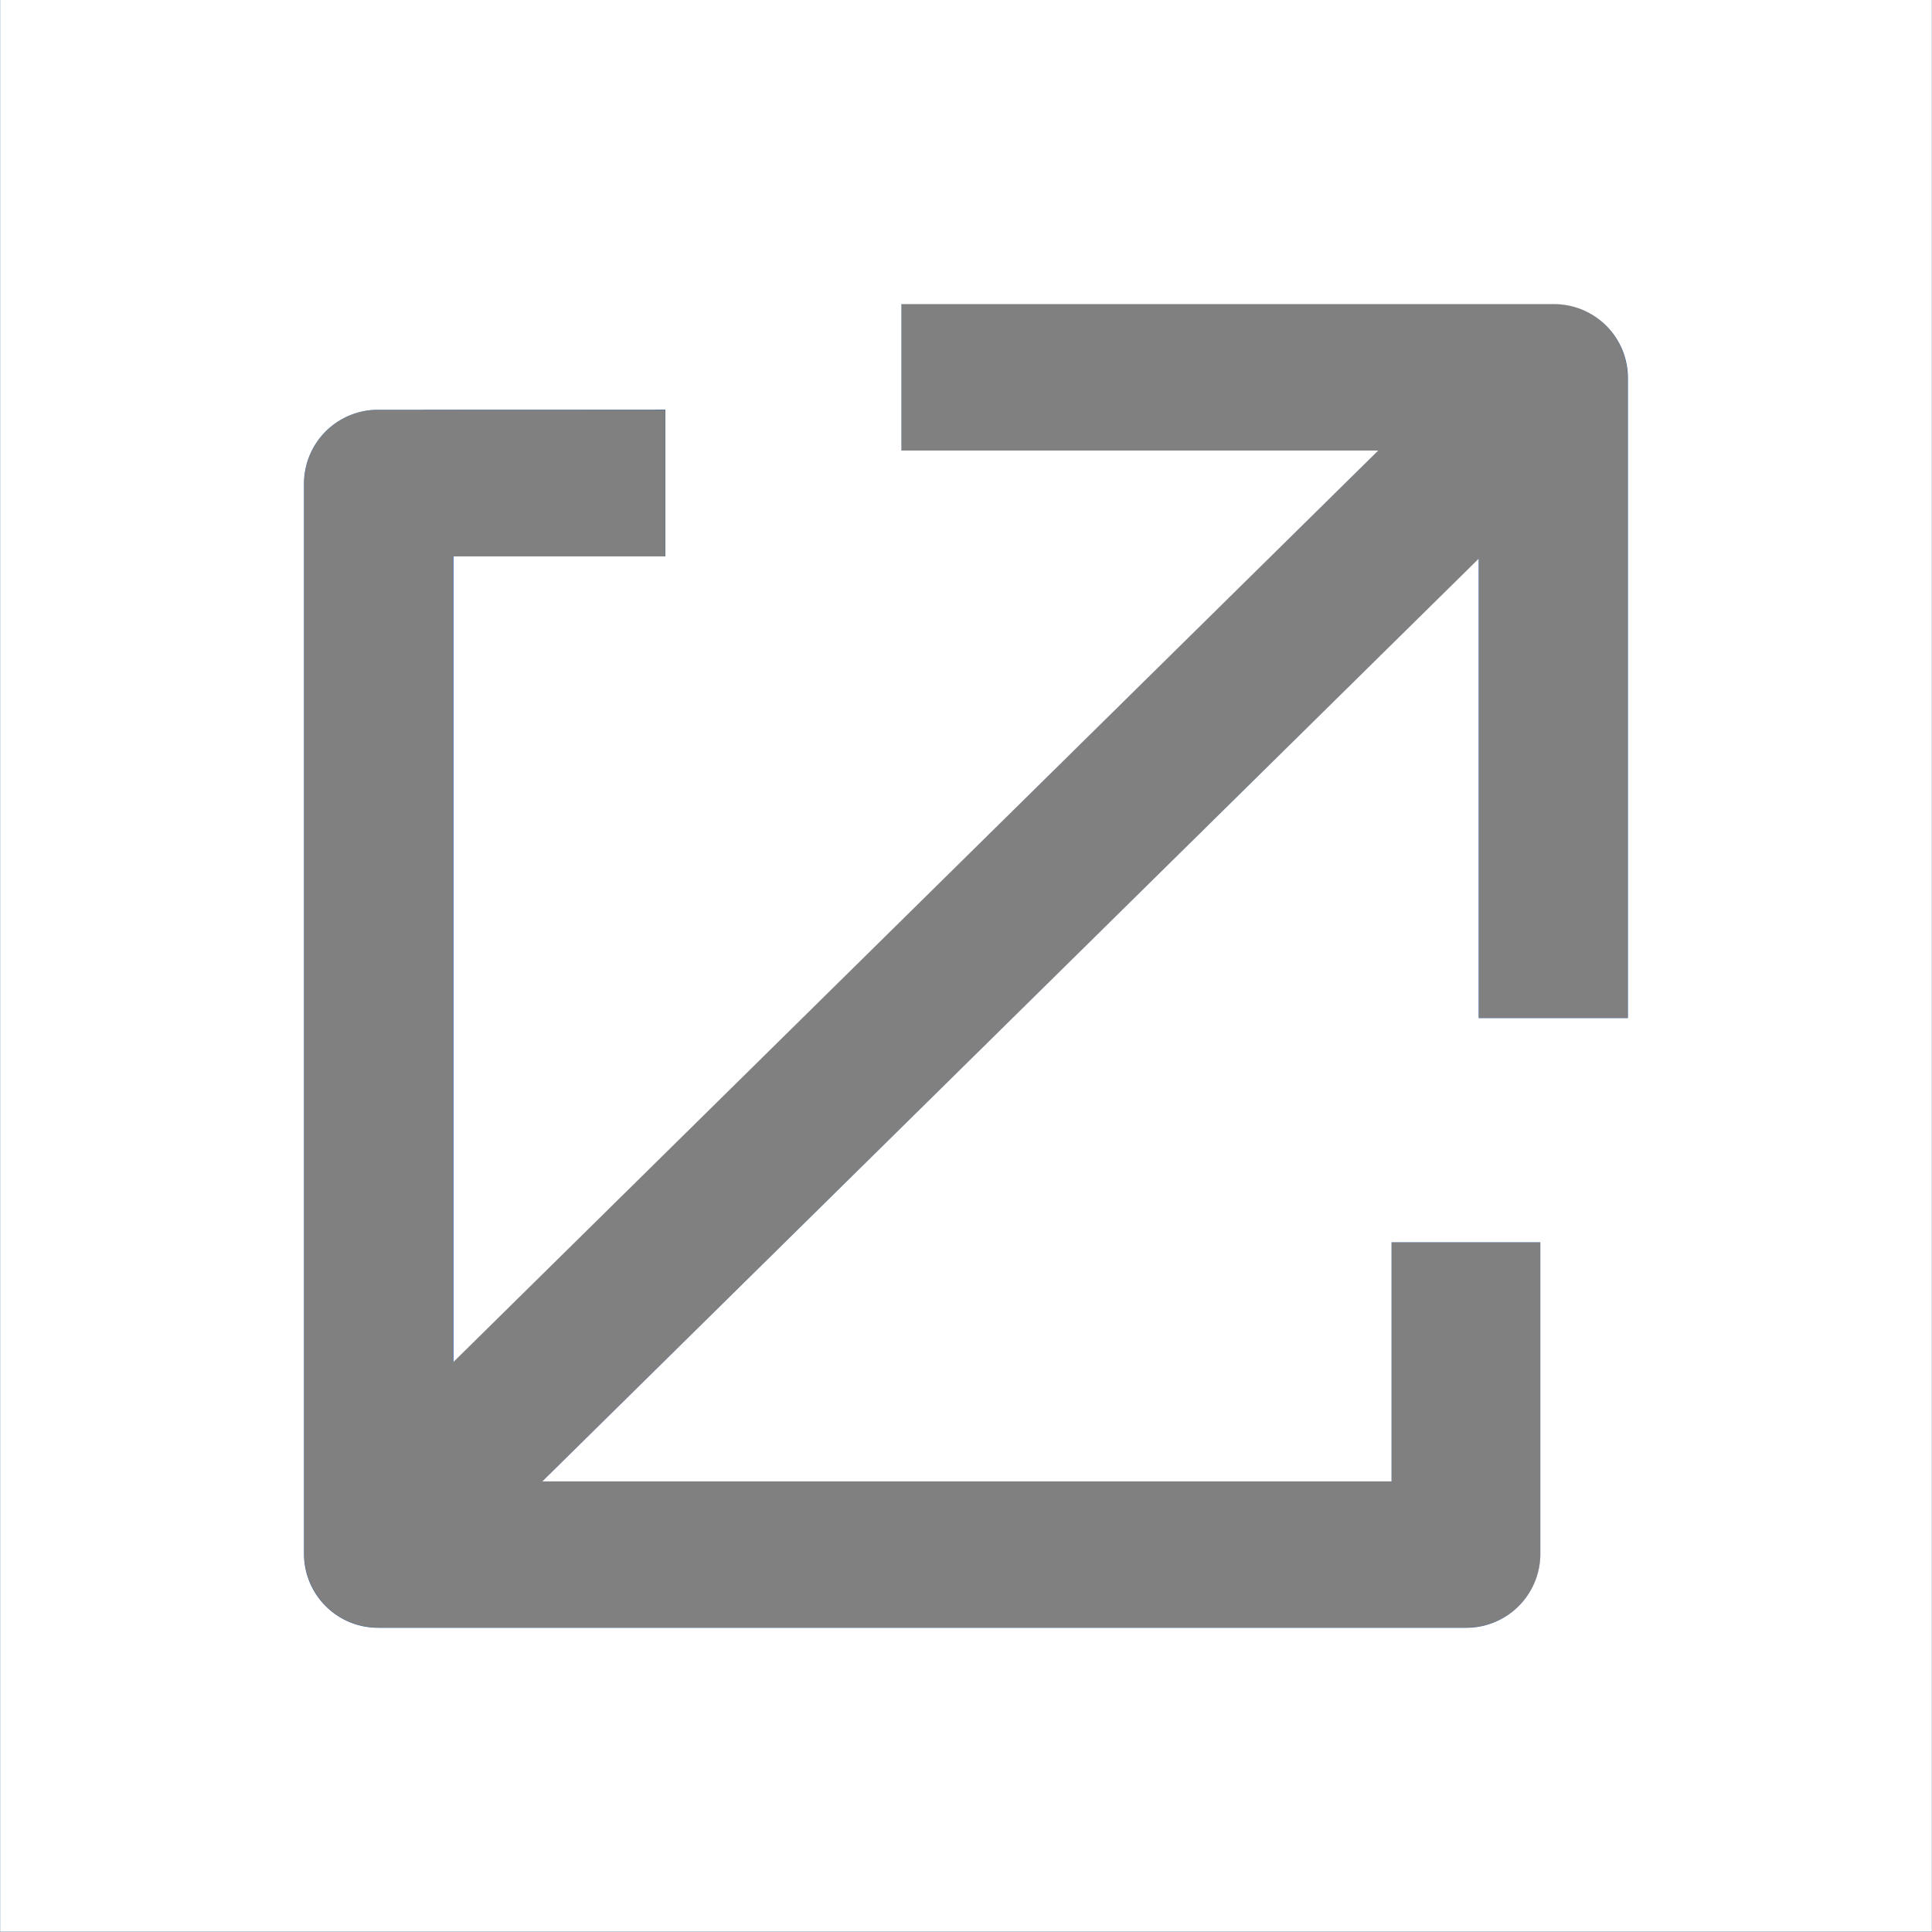
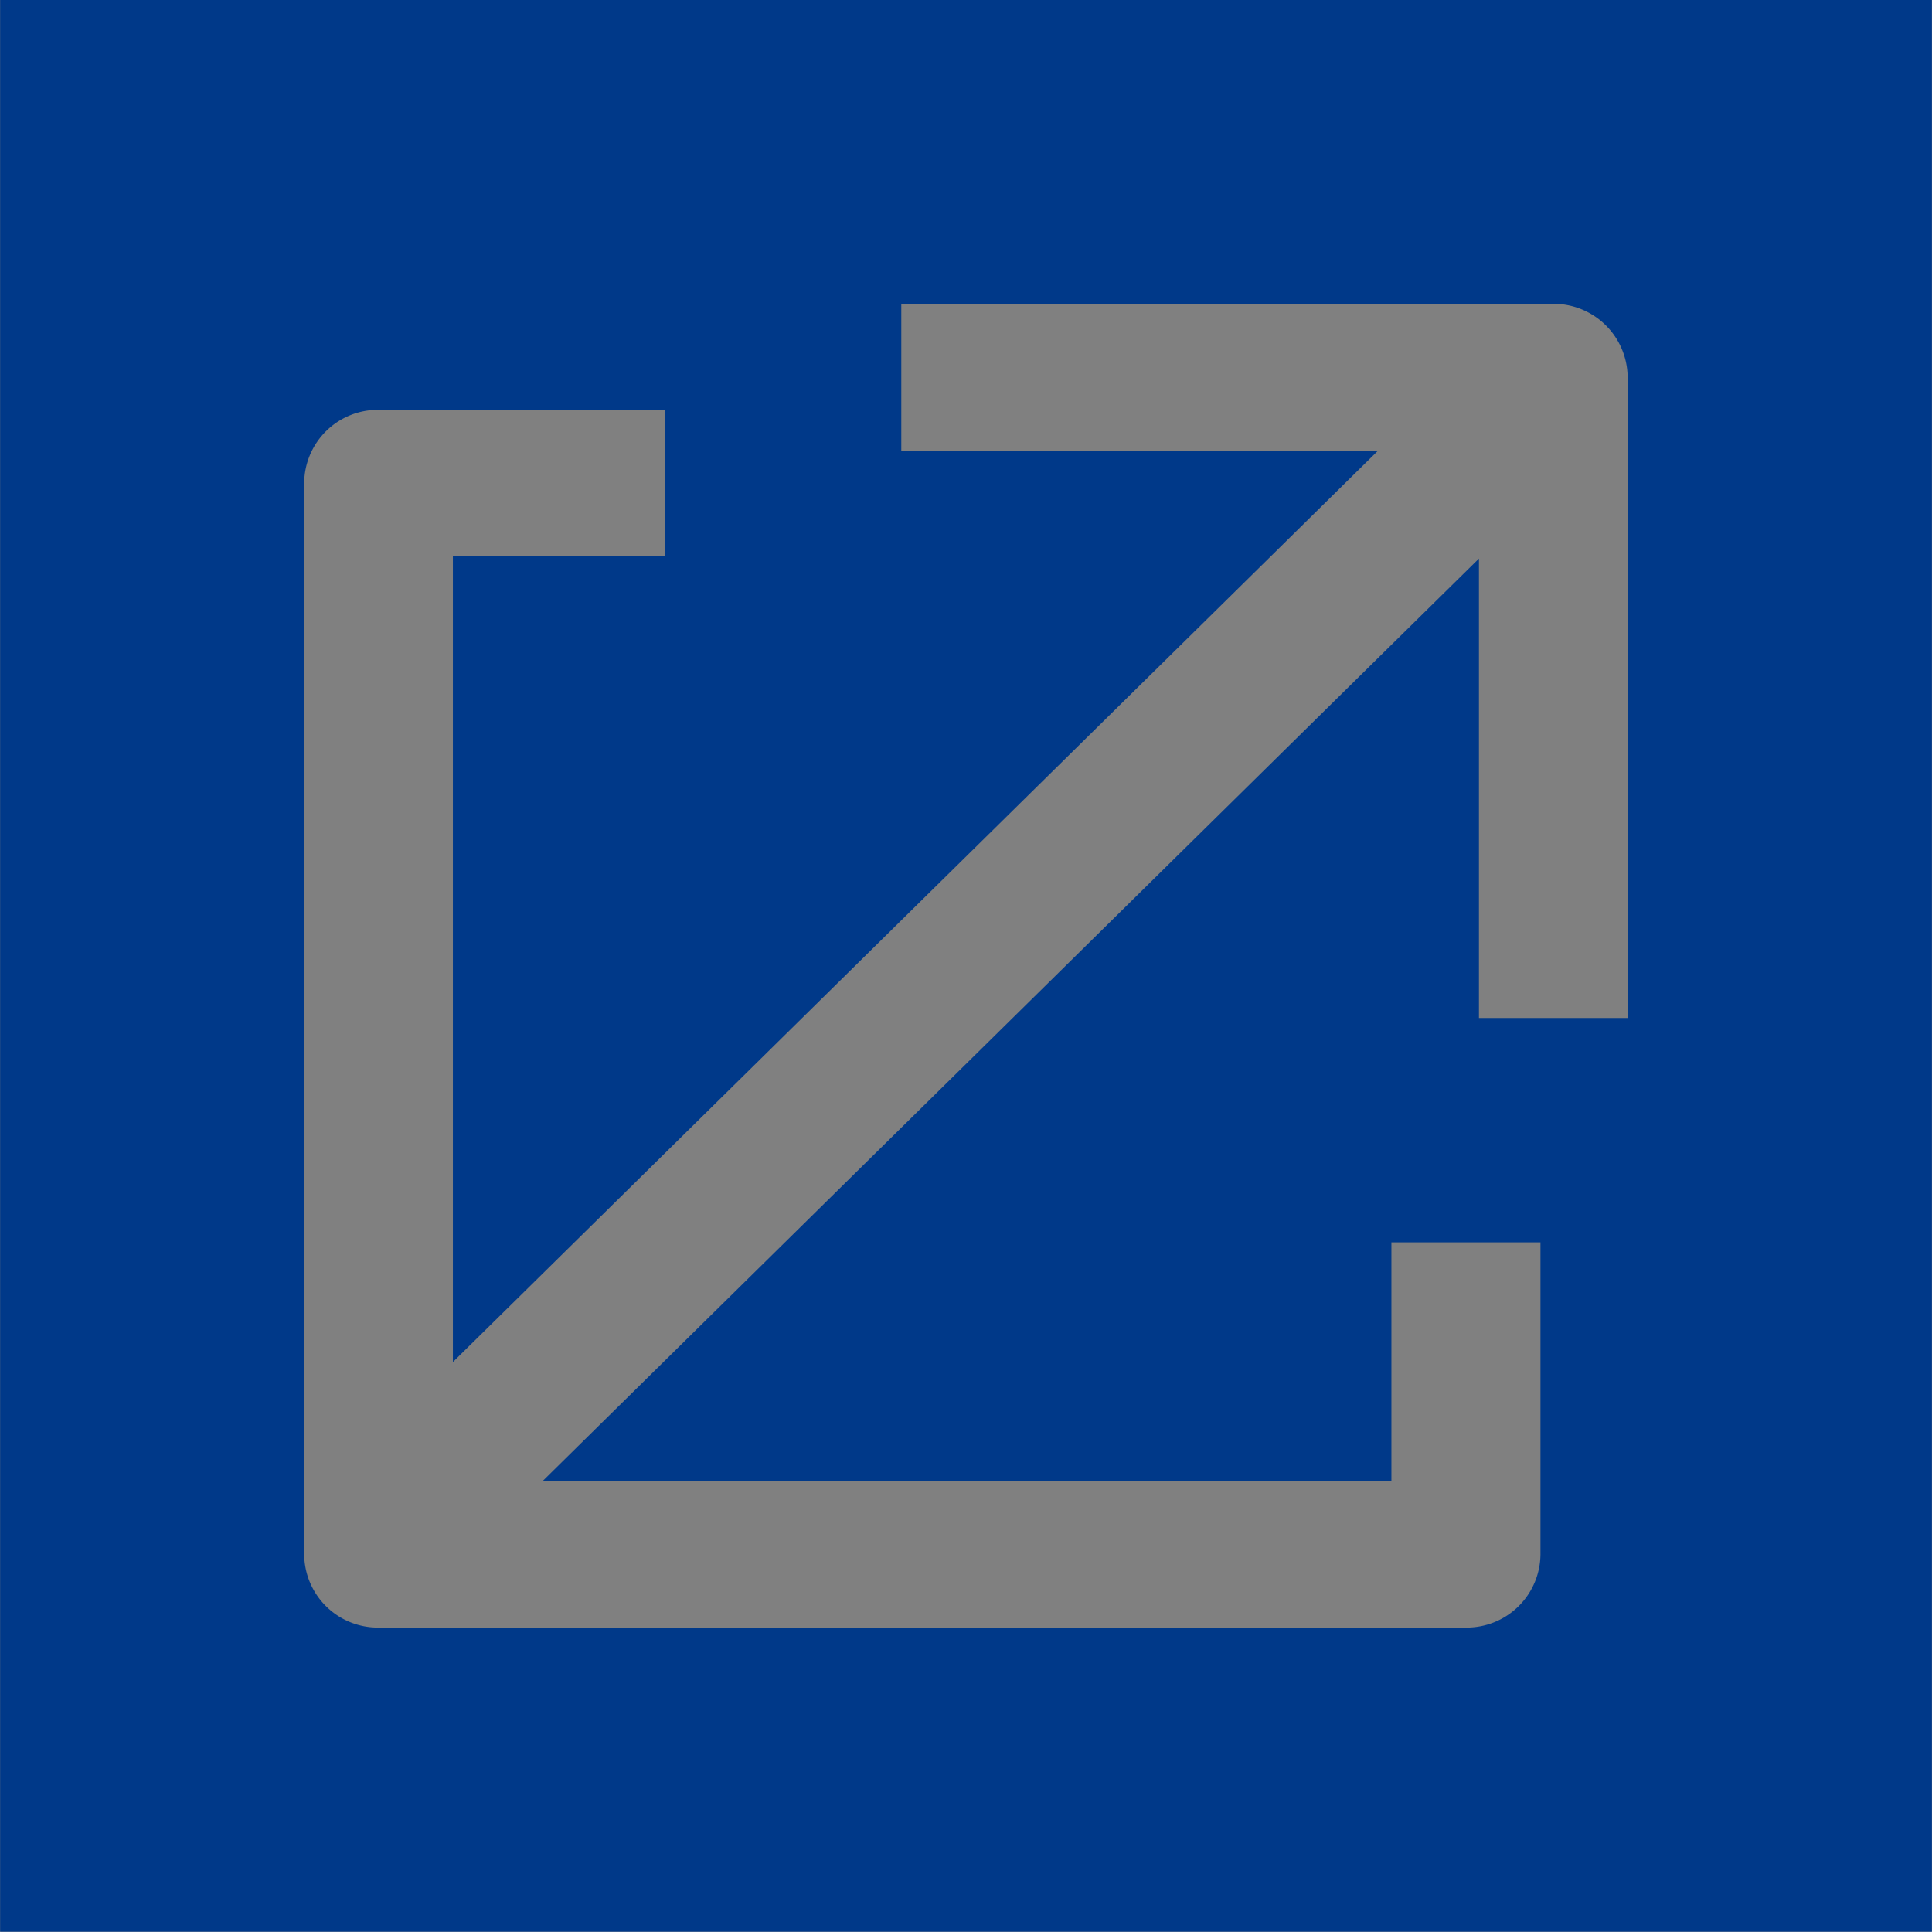
<svg xmlns="http://www.w3.org/2000/svg" width="32.004" height="32.001" viewBox="0 0 32.004 32.001">
  <rect x="0" y="0" width="32.004" height="32.001" fill="#808080" stroke="none" />
  <defs>
    <style>.a{fill:#003989;}.b{fill:#fff;}</style>
  </defs>
  <path class="a" d="M-19406-13119h-32v-32h32v32Zm-25.734-25.211a1.221,1.221,0,0,0-1.229,1.21v17.752a1.221,1.221,0,0,0,1.229,1.21h18.016a1.223,1.223,0,0,0,1.234-1.21v-5.171h-2.469v3.956h-14.062l15.512-15.283v7.61h2.463v-10.615a1.225,1.225,0,0,0-1.232-1.215h-10.8v2.43h7.9l-15.328,15.1v-13.347h3.518v-2.425Z" transform="translate(19438.002 13151)" />
-   <path class="b" d="M-16650-14410h-32v-32h32v32Zm-25.732-25.212a1.225,1.225,0,0,0-1.234,1.215v17.747a1.225,1.225,0,0,0,1.234,1.214h18.012a1.225,1.225,0,0,0,1.234-1.214v-5.171h-2.465v3.961h-14.068l15.512-15.286v7.611h2.471v-10.617a1.223,1.223,0,0,0-1.234-1.21h-10.8v2.425h7.9l-15.322,15.1v-13.347h3.512v-2.429Z" transform="translate(16682.002 14442)" />
</svg>